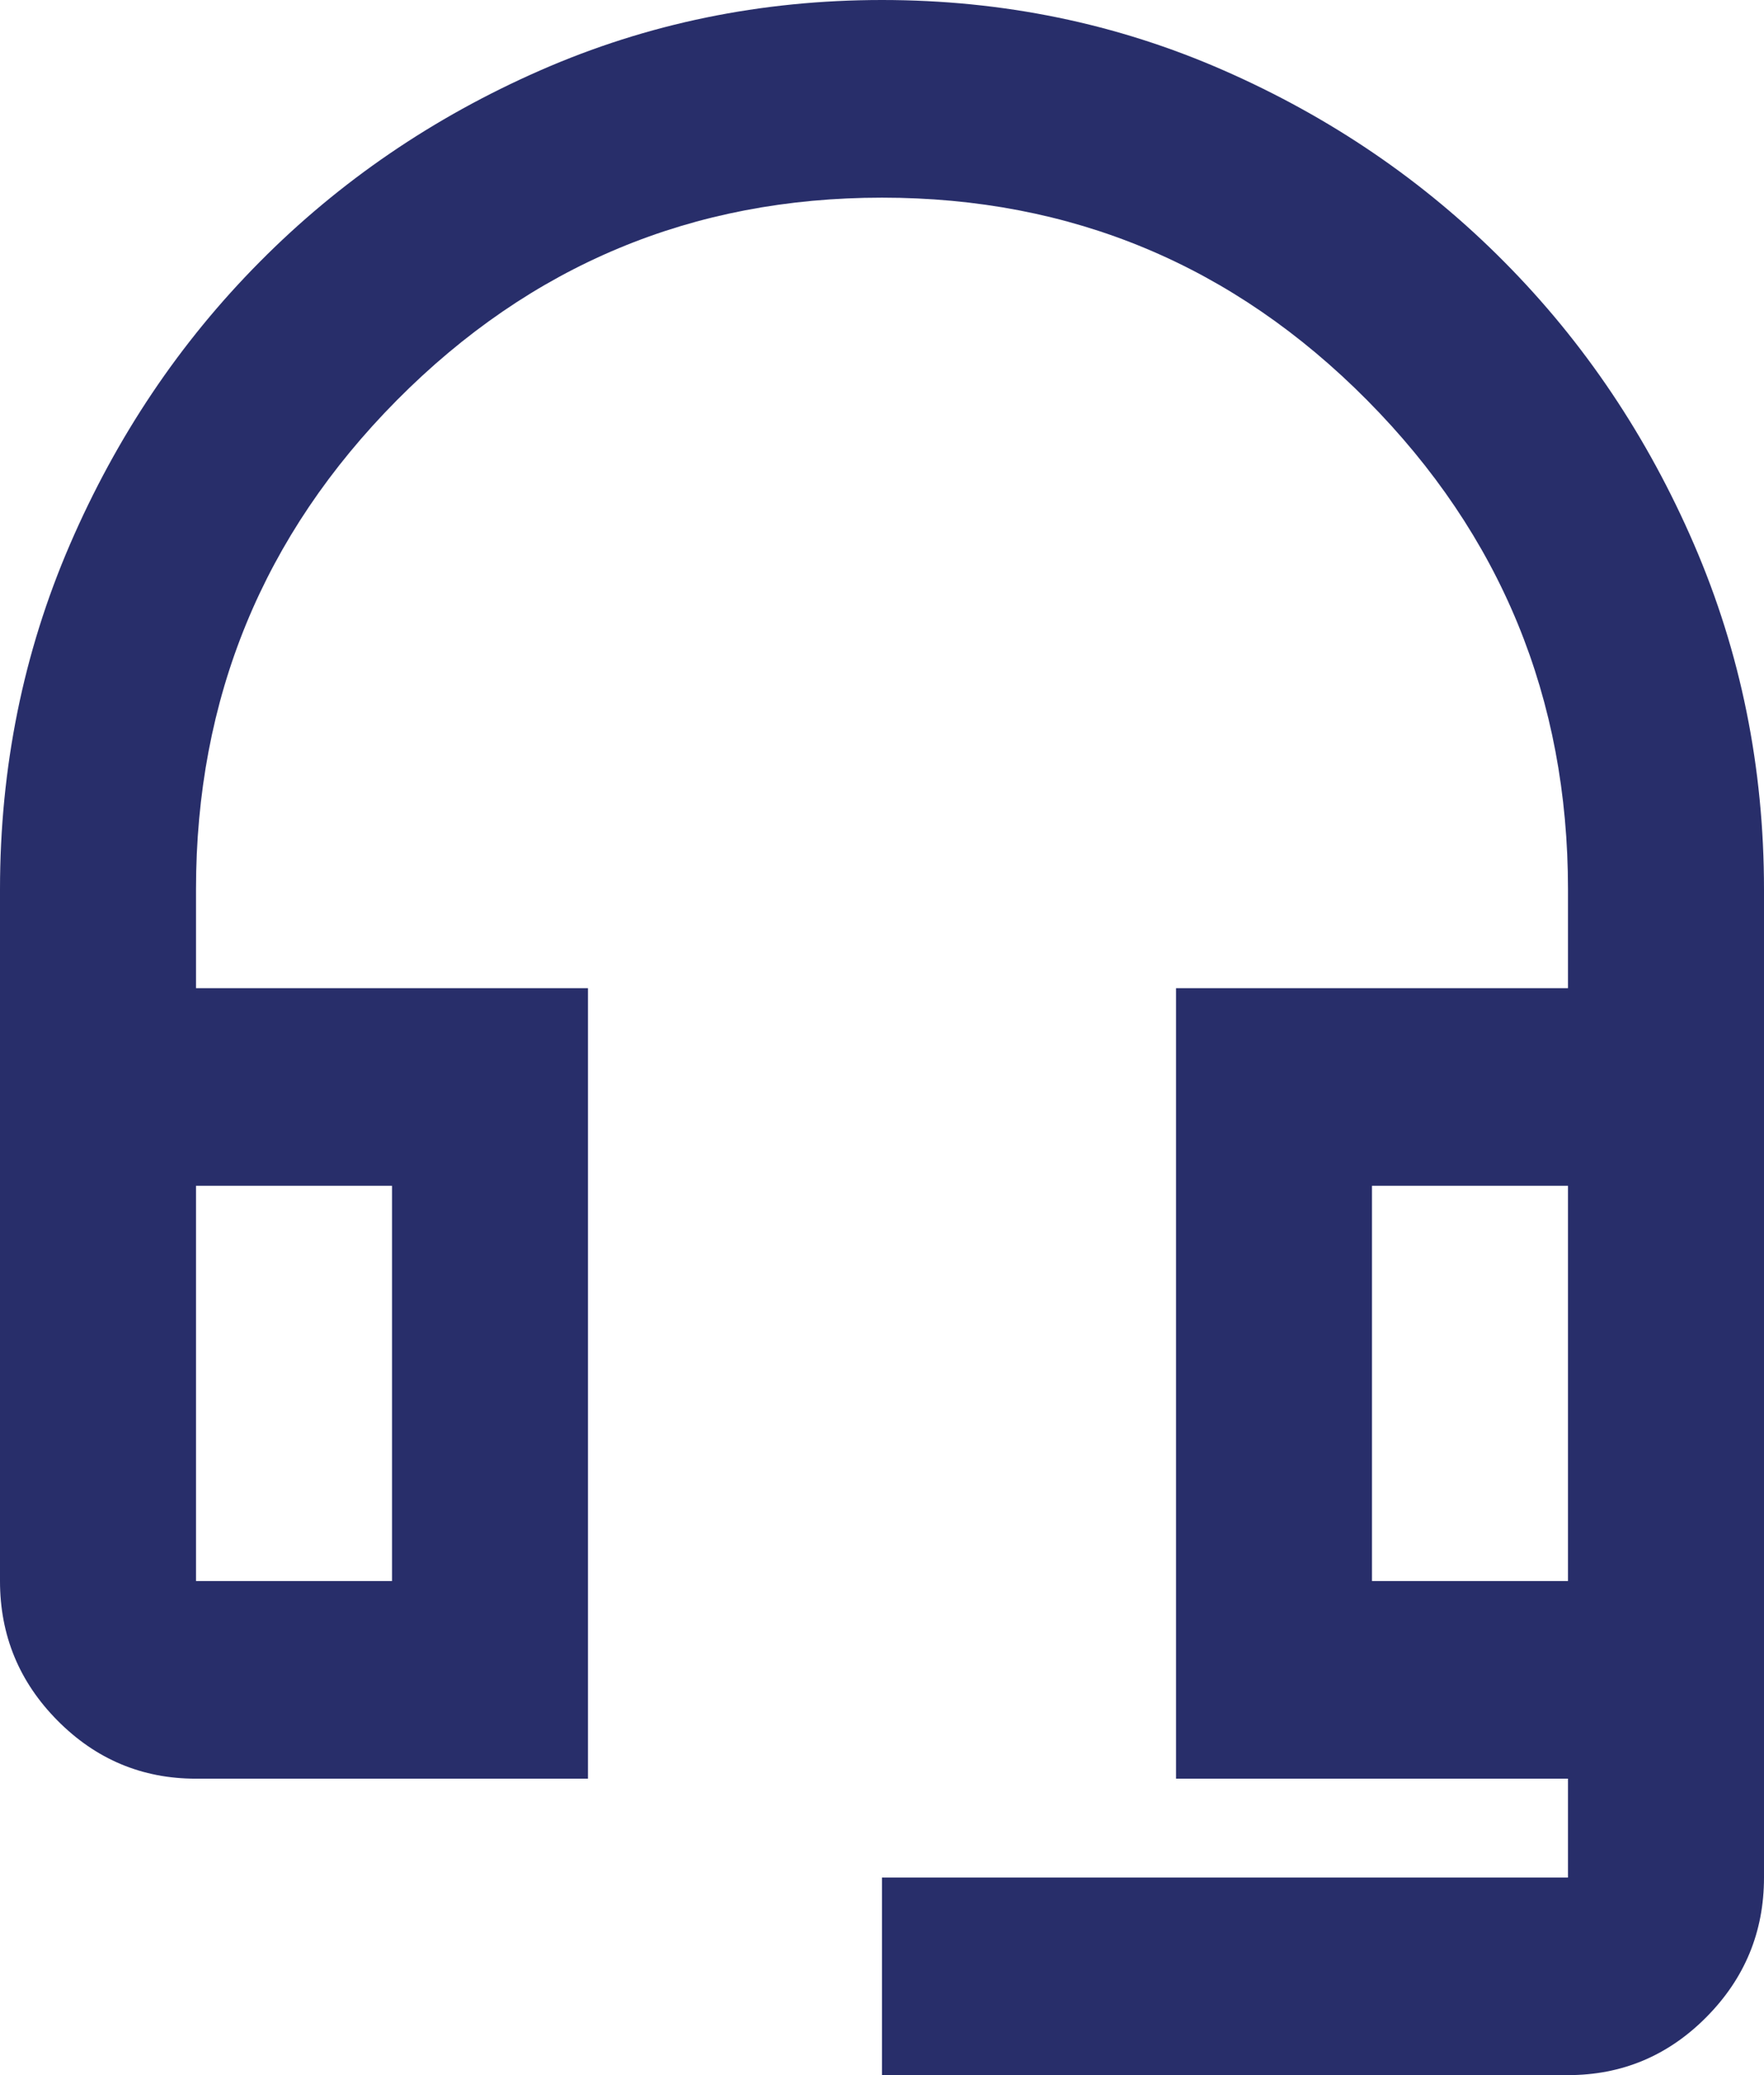
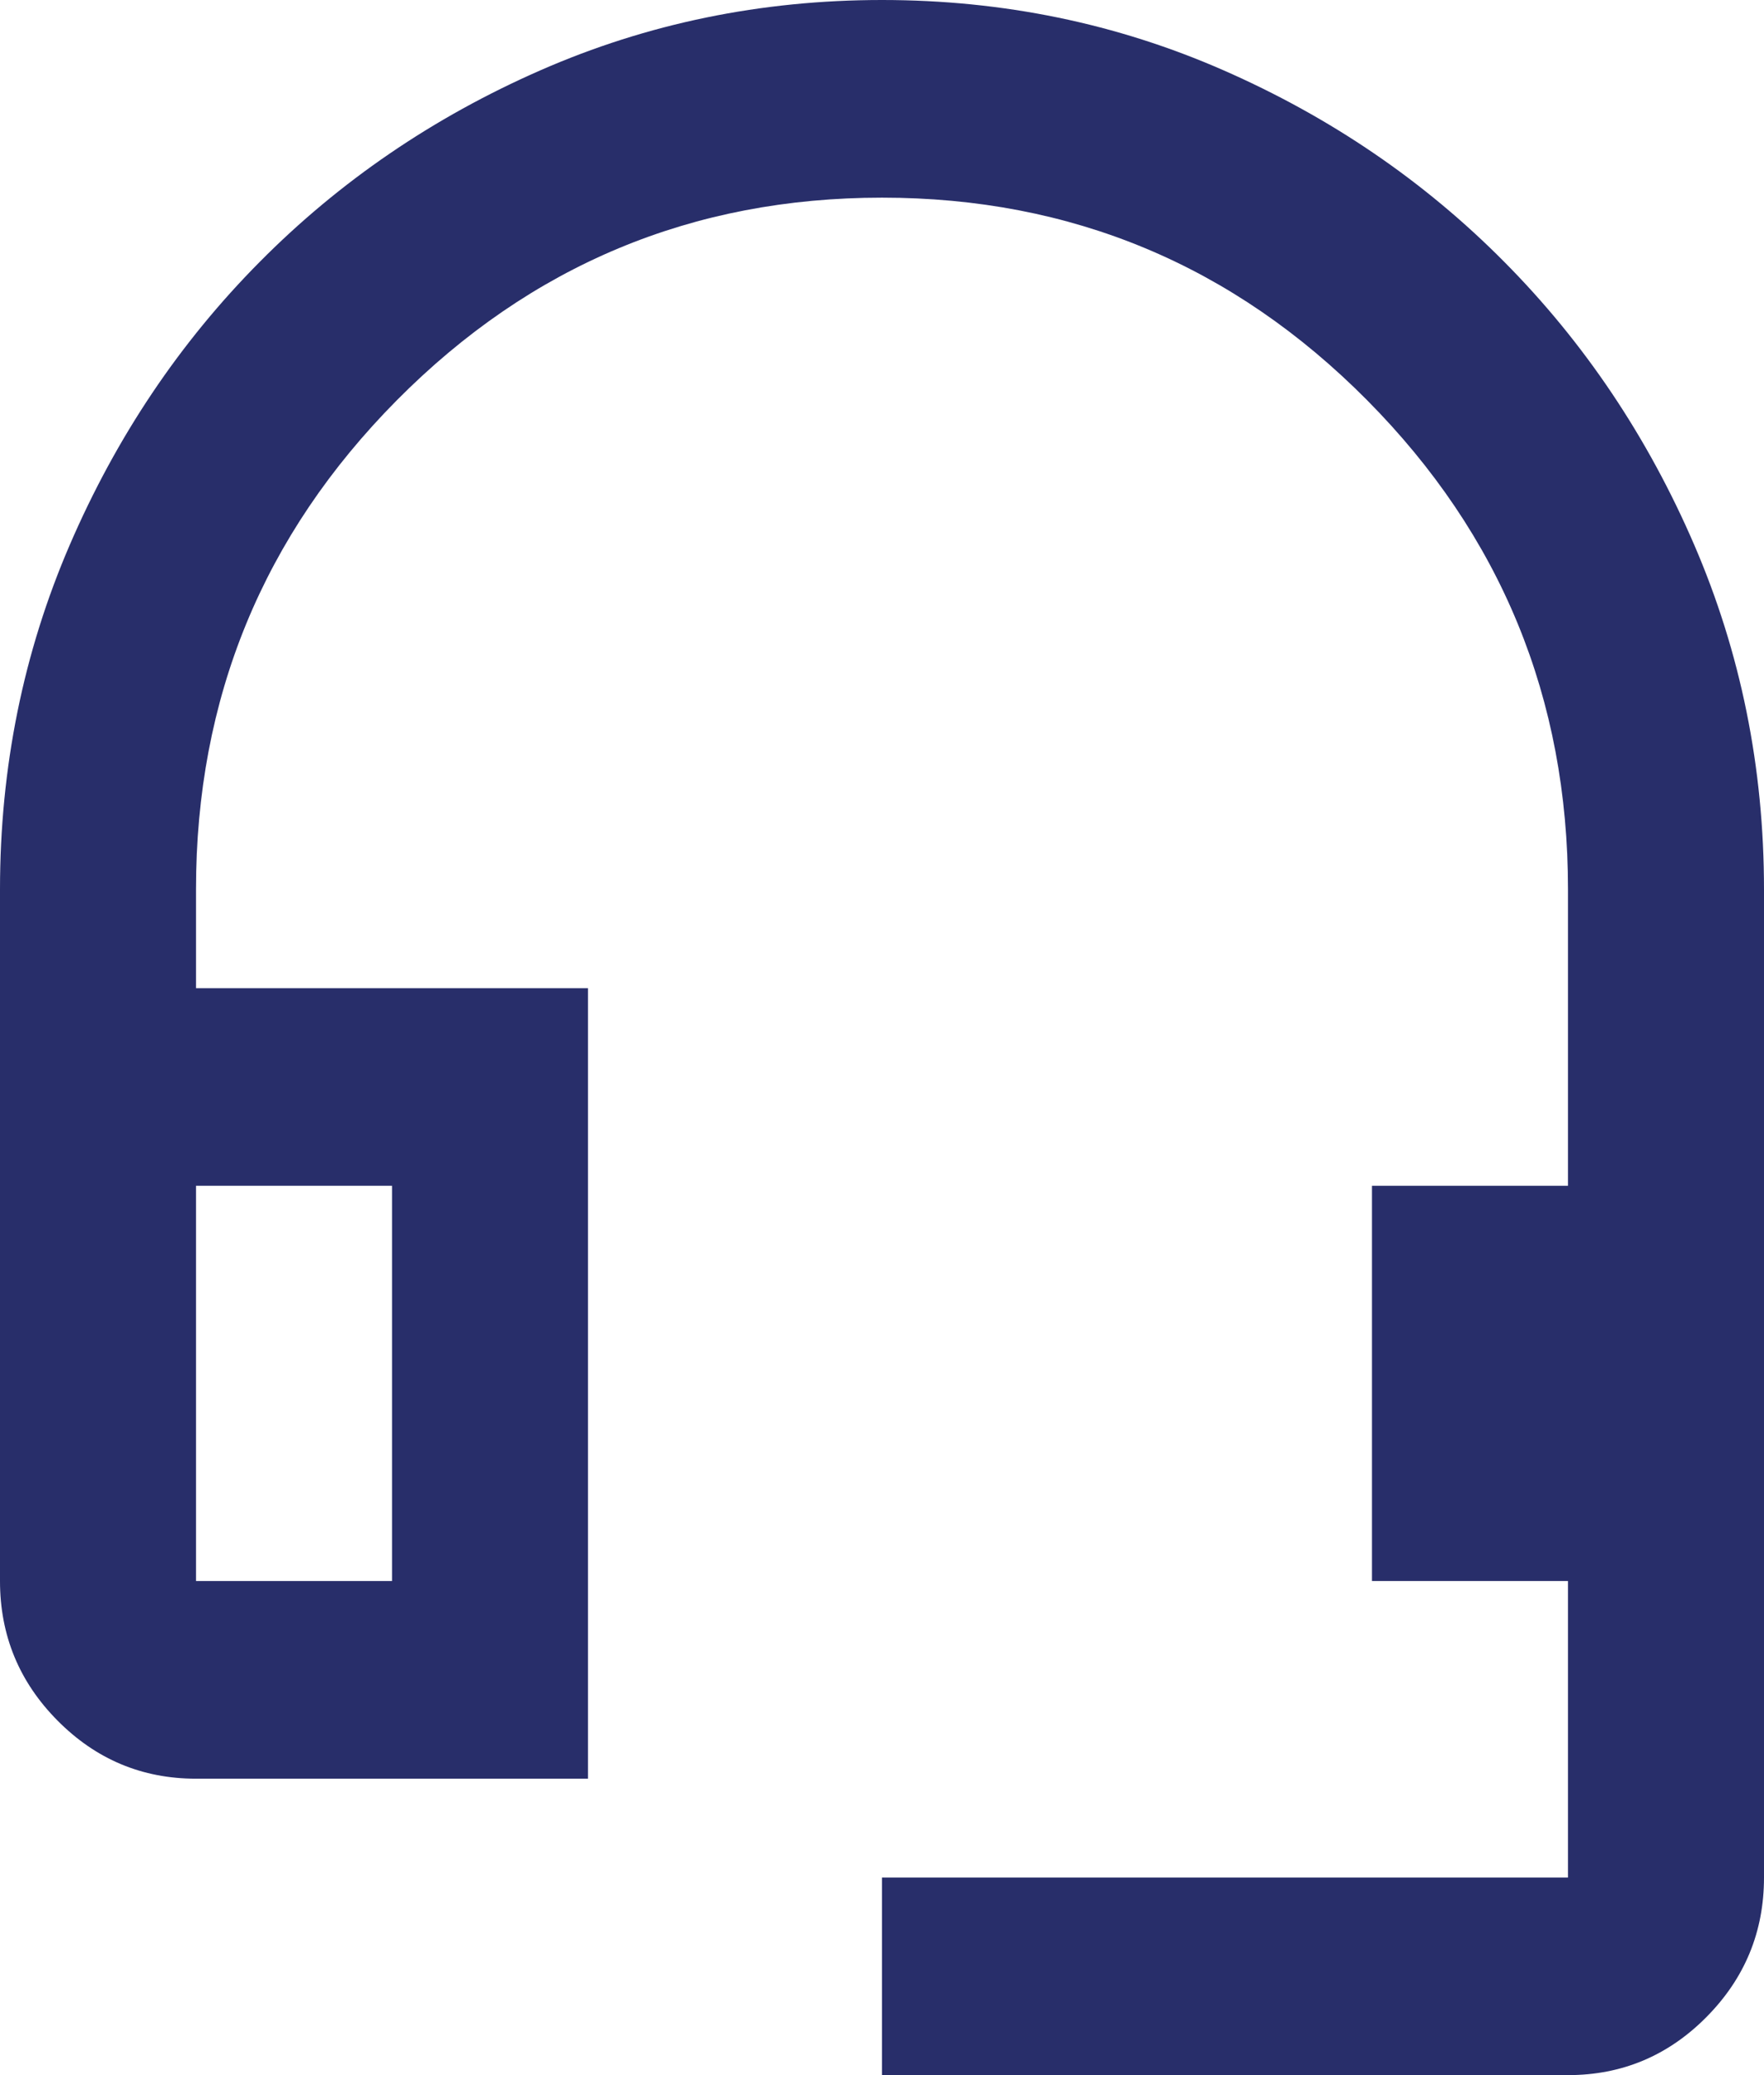
<svg xmlns="http://www.w3.org/2000/svg" width="34" height="40" viewBox="0 0 34 40" fill="none">
-   <path d="M17 40V36.191H30.222V34.286H22.667V19.048H30.222V17.143C30.222 13.46 28.931 10.318 26.35 7.714C23.768 5.111 20.652 3.81 17 3.81C13.348 3.81 10.232 5.111 7.65 7.714C5.069 10.318 3.778 13.46 3.778 17.143V19.048H11.333V34.286H3.778C2.739 34.286 1.85 33.913 1.11 33.167C0.37 32.421 0 31.524 0 30.476V17.143C0 14.794 0.449 12.579 1.346 10.5C2.243 8.421 3.463 6.603 5.006 5.048C6.548 3.492 8.35 2.262 10.412 1.357C12.475 0.452 14.67 0 17 0C19.33 0 21.526 0.452 23.587 1.357C25.649 2.262 27.452 3.492 28.994 5.048C30.537 6.603 31.757 8.421 32.654 10.5C33.551 12.579 34 14.794 34 17.143V36.191C34 37.238 33.63 38.135 32.89 38.881C32.151 39.627 31.261 40 30.222 40H17ZM3.778 30.476H7.556V22.857H3.778V30.476ZM26.444 30.476H30.222V22.857H26.444V30.476Z" fill="#282E6A" />
+   <path d="M17 40V36.191H30.222V34.286V19.048H30.222V17.143C30.222 13.46 28.931 10.318 26.35 7.714C23.768 5.111 20.652 3.81 17 3.81C13.348 3.81 10.232 5.111 7.65 7.714C5.069 10.318 3.778 13.46 3.778 17.143V19.048H11.333V34.286H3.778C2.739 34.286 1.85 33.913 1.11 33.167C0.37 32.421 0 31.524 0 30.476V17.143C0 14.794 0.449 12.579 1.346 10.5C2.243 8.421 3.463 6.603 5.006 5.048C6.548 3.492 8.35 2.262 10.412 1.357C12.475 0.452 14.67 0 17 0C19.33 0 21.526 0.452 23.587 1.357C25.649 2.262 27.452 3.492 28.994 5.048C30.537 6.603 31.757 8.421 32.654 10.5C33.551 12.579 34 14.794 34 17.143V36.191C34 37.238 33.63 38.135 32.89 38.881C32.151 39.627 31.261 40 30.222 40H17ZM3.778 30.476H7.556V22.857H3.778V30.476ZM26.444 30.476H30.222V22.857H26.444V30.476Z" fill="#282E6A" />
</svg>